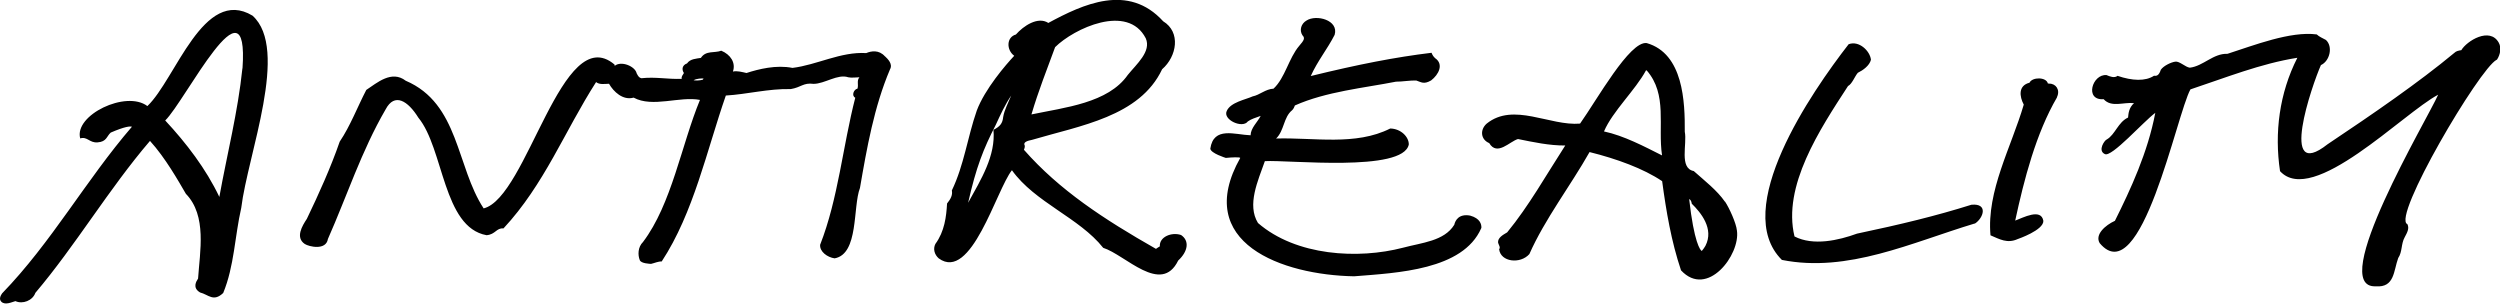
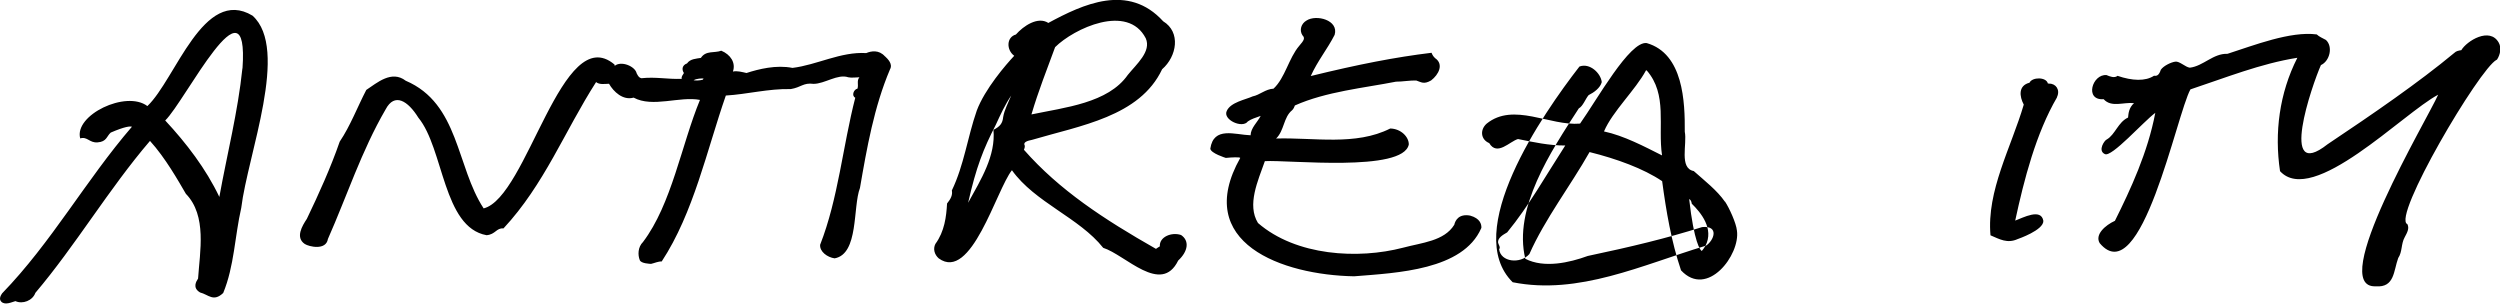
<svg xmlns="http://www.w3.org/2000/svg" viewBox="0 0 239.69 29.1" id="b">
  <g id="c">
-     <path d="M84.85,5.41c-.58-.66-1.33-.52-1.8-.32-2.44-.15-4.74,1.14-7.07,1.42-1.56-.31-3.24.11-4.41.49-.4-.09-.88-.23-1.3-.14.29-.85-.23-1.63-1.12-2-.64.25-1.47-.05-1.95.69-.43.08-1.02.08-1.33.53-.45.16-.54.56-.3.92-.08.17-.26.31-.21.56-1.39.05-2.47-.21-3.87-.06-.21-.05-.3-.18-.45-.47-.14-.67-1.47-1.23-2.1-.72,0,0-.03-.13-.03-.13-5.04-4.23-8.34,12.75-12.54,13.8-2.63-4-2.34-10.05-7.47-12.24-1.36-1.05-2.77.22-3.78.88-.85,1.63-1.53,3.45-2.55,4.96-.85,2.46-2.01,5.03-3.15,7.4-.45.68-1.12,1.79-.2,2.41.4.26,2.04.65,2.22-.48,1.81-4.08,3.21-8.43,5.53-12.42.86-1.64,2.14-.82,3.14.79,2.45,2.98,2.35,10.51,6.54,11.27.86-.07.94-.72,1.62-.65,3.92-4.21,5.86-9.32,8.88-14.03.33.27.84.17,1.24.16.43.76,1.33,1.62,2.36,1.33,1.82.99,4.42-.16,6.36.22-1.77,4.28-2.71,9.99-5.46,13.62-.5.49-.51,1.25-.31,1.74.12.33.97.35,1.08.36.35-.08.7-.25,1.02-.23,3.07-4.67,4.33-10.69,6.15-15.91,2.04-.12,4.09-.67,6.23-.62,1.01-.17,1.19-.63,2.18-.5,1.07,0,2.32-.98,3.33-.63.28.07.83,0,1.07,0-.29.33-.06.71-.19,1.09-.35.06-.6.68-.21.87-1.2,4.65-1.63,9.66-3.37,14.1-.05.66.69,1.2,1.39,1.3,2.33-.42,1.73-4.92,2.43-6.75.66-3.82,1.35-7.77,2.88-11.37.29-.51-.2-.99-.5-1.27ZM67.38,7.64c-.28.08-.57.09-.88.06.24-.17.84-.2.95-.17,0,0,0,.04-.07.11ZM239.37,5.73c-1.64.82-10.09,15.16-8.56,15.76.2.4,0,.78-.26,1.26-.36.65-.21,1.38-.62,1.99-.45,1.22-.34,2.85-2.14,2.71-4.79.24,4.98-16.1,5.97-18.37-3.36,1.77-12.03,10.75-15.16,7.33-.55-3.67-.07-7.46,1.66-10.87-3.51.55-6.93,1.93-10.25,3.03-1.32,2.36-4.73,19.48-8.7,14.74-.49-.82.54-1.72,1.46-2.14,1.51-3.03,3.15-6.56,3.87-10.35-1.14.84-4.2,4.31-4.84,3.95-.72-.34,0-1.35.19-1.4.81-.47,1.08-1.66,2.04-2.1.04-.39.07-.93.57-1.38-1-.12-2.16.45-2.91-.38-1.87.14-1.09-2.44.28-2.31.28.12.76.32,1.05.07,1.4.48,2.68.54,3.5-.01.28.05.48-.06.65-.57.25-.37.96-.72,1.39-.78.4-.06.97.53,1.39.58,1.29-.15,2.24-1.38,3.61-1.33,2.55-.82,6.04-2.19,8.56-1.86.22.22.6.37.88.53.7.64.37,2.03-.48,2.41-.85,1.92-4.09,11.31.64,7.59,4.37-2.92,8.72-5.91,12.14-8.75.18-.19.43-.23.68-.27.52-.88,2.73-2.26,3.59-.72.26.46.17,1.11-.17,1.63ZM113.23,22.53c-.89-.3-2.09.17-2.03,1.09-.06.04-.38.23-.37.24-4.99-2.84-9.26-5.63-12.66-9.5.04-.07.1-.26.08-.4-.2-.34.29-.47.69-.55,4.62-1.37,10.34-2.23,12.48-6.77,1.42-1.24,1.81-3.56.1-4.6-3.34-3.67-7.68-1.64-11.01.16-1-.65-2.38.28-3.11,1.11-.91.25-.93,1.47-.16,2.04-.8.85-2.82,3.19-3.59,5.25-.9,2.59-1.21,5.2-2.39,7.66.09.45-.12.83-.46,1.25-.07,1.26-.24,2.68-1.12,3.88-.24.47-.09,1.02.32,1.38,3.12,2.29,5.52-6.56,7.02-8.45,2.2,3.09,6.46,4.55,8.75,7.44,2.14.68,5.56,4.56,7.19,1.22.96-.89,1.1-1.91.26-2.46ZM98.91,10.91c.63-2.14,1.47-4.27,2.25-6.39,1.81-1.79,6.96-4.21,8.69-.85.56,1.26-.89,2.48-1.72,3.51-1.89,2.71-6.05,3.12-9.23,3.79,0-.02,0-.04,0-.06ZM96.18,11.22c-.06.62-.31.91-.93,1.23.22,2.48-1.18,4.73-2.43,6.99.77-3.41,1.46-5.16,2.65-7.47.45-.98.91-1.98,1.48-2.81-.28.69-.66,1.38-.77,2.06ZM14.13,10.17c-2.04-1.55-7.05.87-6.44,3.1.68-.21.89.45,1.67.38.88-.06.86-.6,1.26-.94,1.37-.59,1.86-.62,2.03-.56C8.22,17.29,4.95,23.23.2,28.13c-.1.16-.35.52-.07.8.36.35.96.05,1.35-.06.69.32,1.65-.05,1.91-.79,3.85-4.54,7.04-9.96,10.99-14.57,1.48,1.63,2.71,3.82,3.44,5.07,2.04,2.1,1.34,5.55,1.17,8.13-.17.26-.57.88.19,1.33.82.21,1.28.94,2.22.05,1.06-2.56,1.11-5.45,1.73-8.16.62-5.12,4.65-15.23,1.08-18.43-4.71-2.83-7.38,6.12-10.08,8.67ZM23.24,6.56c-.43,4.17-1.47,8.22-2.21,12.32-1.29-2.71-3.17-5.16-5.19-7.33,1.9-1.82,8.06-14.27,7.41-4.99ZM142.01,21.89c-1.76,4-8.03,4.27-12.18,4.6-6.86-.12-15.52-3.18-10.92-11.35-.03-.09-.82-.06-1.38,0-.01,0-1.46-.45-1.49-.89.32-2.16,2.36-1.33,3.86-1.28.02-.71.66-1.25.97-1.86-.54.19-.9.3-1.23.53-.52.71-2.41-.16-2.03-.99.36-.85,1.82-1.1,2.49-1.41.67-.13,1.23-.7,2-.74,1.11-1.03,1.46-2.93,2.46-4.1.48-.55.58-.75.31-1.02-.32-.5-.11-1.12.39-1.41.93-.61,3.12-.05,2.7,1.37-.71,1.39-1.62,2.47-2.29,3.95,4.57-1.12,8.11-1.81,11.58-2.23.08.2.17.36.35.52.84.58.34,1.57-.39,2.13-.7.41-.96.16-1.42.01-.53-.03-1.4.12-1.95.11-3.05.6-6.71.95-9.69,2.28-.04.11-.13.34-.27.46-.83.67-.74,1.94-1.53,2.71,3.63-.11,7.62.72,10.94-.96,1.03.02,1.79.81,1.78,1.53-.53,2.69-11.59,1.46-13.8,1.6-.67,1.9-1.73,4.19-.66,5.93,3.66,3.17,9.61,3.49,13.9,2.37,1.82-.49,3.95-.63,4.92-2.2.09-.4.42-1.08,1.52-.88.97.27,1.09.84,1.08,1.16ZM165.38,19.34c-.75-1.09-1.98-2.04-2.99-2.94-1.42-.27-.62-2.59-.86-3.77.02-2.85-.13-7.49-3.65-8.5-1.63-.23-4.78,5.46-6.39,7.72-2.89.25-6.38-2.07-8.95,0-.67.59-.58,1.53.24,1.87.76,1.28,1.97-.17,2.76-.39,1.48.3,2.99.63,4.53.62-1.81,2.8-3.51,5.83-5.57,8.33-.43.25-.92.53-.87.99.05.2.26.46.1.62.14,1.24,2.03,1.45,2.9.47,1.48-3.35,3.94-6.54,5.77-9.78,2.58.64,5.17,1.58,6.96,2.79.39,2.89.87,5.75,1.81,8.55,2.52,2.71,5.7-1.5,5.36-3.81-.07-.72-.74-2.18-1.14-2.78ZM153.79,12.59c.81-1.91,3.01-3.96,4.02-5.84h.07c2.02,2.32,1.05,5.32,1.47,8.15-1.69-.85-3.65-1.89-5.57-2.3ZM163.51,23.57c-.21.36-.35.47-.35.49-.14-.05-.74-.79-1.21-4.98.17.09.22.25.25.45.86.84,2.16,2.4,1.31,4.04ZM189.32,21.43c-6.07,1.83-12.15,4.75-18.48,3.49-4.91-4.86,2.83-16.09,6.4-20.68.99-.38,2.05.64,2.14,1.49-.14.56-.75,1-1.26,1.25-.3.35-.54,1.06-.94,1.27-2.71,4.16-6.3,9.59-5.13,14.42,1.8.93,4.24.37,5.99-.27,4.18-.88,7.57-1.7,10.97-2.77,1.64-.16,1.16,1.28.33,1.81ZM197.22,9.33c-2.02,3.46-3.16,7.88-4.01,11.82.76-.28,2.49-1.22,2.7.03.02.89-2.43,1.73-2.46,1.74-1,.45-1.72.02-2.61-.36-.38-4.27,1.99-8.44,3.19-12.53-.42-.79-.54-1.82.55-2.1.26-.56,1.61-.56,1.76.07.03,0,.1.02.14.02.63-.01,1.07.6.73,1.3Z" />
+     <path d="M84.85,5.41c-.58-.66-1.33-.52-1.8-.32-2.44-.15-4.74,1.14-7.07,1.42-1.56-.31-3.24.11-4.41.49-.4-.09-.88-.23-1.3-.14.29-.85-.23-1.63-1.12-2-.64.25-1.47-.05-1.95.69-.43.08-1.02.08-1.33.53-.45.16-.54.56-.3.92-.08.17-.26.31-.21.56-1.39.05-2.47-.21-3.87-.06-.21-.05-.3-.18-.45-.47-.14-.67-1.47-1.23-2.1-.72,0,0-.03-.13-.03-.13-5.04-4.23-8.34,12.75-12.54,13.8-2.63-4-2.34-10.05-7.47-12.24-1.36-1.05-2.77.22-3.78.88-.85,1.63-1.53,3.45-2.55,4.96-.85,2.46-2.01,5.03-3.15,7.4-.45.68-1.12,1.79-.2,2.41.4.26,2.04.65,2.22-.48,1.81-4.08,3.21-8.43,5.53-12.42.86-1.64,2.14-.82,3.14.79,2.45,2.98,2.35,10.51,6.54,11.27.86-.07.94-.72,1.62-.65,3.92-4.21,5.86-9.32,8.88-14.03.33.27.84.17,1.24.16.43.76,1.33,1.62,2.36,1.33,1.82.99,4.42-.16,6.36.22-1.77,4.28-2.71,9.99-5.46,13.62-.5.49-.51,1.25-.31,1.74.12.33.97.35,1.08.36.35-.08.7-.25,1.02-.23,3.07-4.67,4.33-10.69,6.15-15.91,2.04-.12,4.09-.67,6.23-.62,1.01-.17,1.19-.63,2.18-.5,1.07,0,2.32-.98,3.33-.63.28.07.83,0,1.07,0-.29.33-.06.71-.19,1.09-.35.06-.6.68-.21.87-1.2,4.65-1.63,9.66-3.37,14.1-.05.66.69,1.2,1.39,1.3,2.33-.42,1.73-4.92,2.43-6.75.66-3.82,1.35-7.77,2.88-11.37.29-.51-.2-.99-.5-1.27ZM67.38,7.64c-.28.08-.57.09-.88.06.24-.17.84-.2.95-.17,0,0,0,.04-.07.11ZM239.37,5.73c-1.64.82-10.09,15.16-8.56,15.76.2.4,0,.78-.26,1.26-.36.65-.21,1.38-.62,1.99-.45,1.22-.34,2.85-2.14,2.71-4.79.24,4.98-16.1,5.97-18.37-3.36,1.77-12.03,10.75-15.16,7.33-.55-3.67-.07-7.46,1.66-10.87-3.51.55-6.93,1.93-10.25,3.03-1.32,2.36-4.73,19.48-8.7,14.74-.49-.82.54-1.72,1.46-2.14,1.51-3.03,3.15-6.56,3.87-10.35-1.14.84-4.2,4.31-4.84,3.95-.72-.34,0-1.35.19-1.4.81-.47,1.08-1.66,2.04-2.1.04-.39.07-.93.57-1.38-1-.12-2.16.45-2.91-.38-1.87.14-1.09-2.44.28-2.31.28.12.76.32,1.05.07,1.4.48,2.68.54,3.5-.01.28.05.48-.06.65-.57.25-.37.96-.72,1.39-.78.4-.06.97.53,1.39.58,1.29-.15,2.24-1.38,3.61-1.33,2.55-.82,6.04-2.19,8.56-1.86.22.22.6.37.88.53.7.64.37,2.03-.48,2.41-.85,1.92-4.09,11.31.64,7.59,4.37-2.92,8.72-5.91,12.14-8.75.18-.19.43-.23.68-.27.52-.88,2.73-2.26,3.59-.72.26.46.17,1.11-.17,1.63ZM113.23,22.53c-.89-.3-2.09.17-2.03,1.09-.06.04-.38.23-.37.24-4.99-2.84-9.26-5.63-12.66-9.5.04-.07.1-.26.08-.4-.2-.34.29-.47.69-.55,4.62-1.37,10.34-2.23,12.48-6.77,1.42-1.24,1.81-3.56.1-4.6-3.34-3.67-7.68-1.64-11.01.16-1-.65-2.38.28-3.11,1.11-.91.25-.93,1.47-.16,2.04-.8.85-2.82,3.19-3.59,5.25-.9,2.59-1.21,5.2-2.39,7.66.09.45-.12.83-.46,1.25-.07,1.26-.24,2.68-1.12,3.88-.24.47-.09,1.02.32,1.38,3.12,2.29,5.52-6.56,7.02-8.45,2.2,3.09,6.46,4.55,8.75,7.44,2.14.68,5.56,4.56,7.19,1.22.96-.89,1.1-1.91.26-2.46ZM98.91,10.91c.63-2.14,1.47-4.27,2.25-6.39,1.81-1.79,6.96-4.21,8.69-.85.56,1.26-.89,2.48-1.72,3.51-1.89,2.71-6.05,3.12-9.23,3.79,0-.02,0-.04,0-.06ZM96.18,11.22c-.06.62-.31.91-.93,1.23.22,2.48-1.18,4.73-2.43,6.99.77-3.41,1.46-5.16,2.65-7.47.45-.98.91-1.98,1.48-2.81-.28.69-.66,1.38-.77,2.06ZM14.13,10.17c-2.04-1.55-7.05.87-6.44,3.1.68-.21.89.45,1.67.38.88-.06.86-.6,1.26-.94,1.37-.59,1.86-.62,2.03-.56C8.22,17.29,4.95,23.23.2,28.13c-.1.16-.35.52-.07.8.36.35.96.05,1.35-.06.69.32,1.65-.05,1.91-.79,3.85-4.54,7.04-9.96,10.99-14.57,1.48,1.63,2.71,3.82,3.44,5.07,2.04,2.1,1.34,5.55,1.17,8.13-.17.26-.57.88.19,1.33.82.21,1.28.94,2.22.05,1.06-2.56,1.11-5.45,1.73-8.16.62-5.12,4.65-15.23,1.08-18.43-4.71-2.83-7.38,6.12-10.08,8.67ZM23.24,6.56c-.43,4.17-1.47,8.22-2.21,12.32-1.29-2.71-3.17-5.16-5.19-7.33,1.9-1.82,8.06-14.27,7.41-4.99ZM142.01,21.89c-1.76,4-8.03,4.27-12.18,4.6-6.86-.12-15.52-3.18-10.92-11.35-.03-.09-.82-.06-1.38,0-.01,0-1.46-.45-1.49-.89.32-2.16,2.36-1.33,3.86-1.28.02-.71.66-1.25.97-1.86-.54.19-.9.3-1.23.53-.52.71-2.41-.16-2.03-.99.36-.85,1.82-1.1,2.49-1.41.67-.13,1.23-.7,2-.74,1.11-1.03,1.46-2.93,2.46-4.1.48-.55.58-.75.31-1.02-.32-.5-.11-1.12.39-1.41.93-.61,3.12-.05,2.7,1.37-.71,1.39-1.62,2.47-2.29,3.95,4.57-1.12,8.11-1.81,11.58-2.23.08.2.17.36.35.52.84.58.34,1.57-.39,2.13-.7.41-.96.16-1.42.01-.53-.03-1.4.12-1.95.11-3.05.6-6.71.95-9.69,2.28-.04.11-.13.34-.27.46-.83.67-.74,1.94-1.53,2.71,3.63-.11,7.62.72,10.94-.96,1.03.02,1.79.81,1.78,1.53-.53,2.69-11.59,1.46-13.8,1.6-.67,1.9-1.73,4.19-.66,5.93,3.66,3.17,9.61,3.49,13.9,2.37,1.82-.49,3.95-.63,4.92-2.2.09-.4.42-1.08,1.52-.88.97.27,1.09.84,1.08,1.16ZM165.38,19.34c-.75-1.09-1.98-2.04-2.99-2.94-1.42-.27-.62-2.59-.86-3.77.02-2.85-.13-7.49-3.65-8.5-1.63-.23-4.78,5.46-6.39,7.72-2.89.25-6.38-2.07-8.95,0-.67.59-.58,1.53.24,1.87.76,1.28,1.97-.17,2.76-.39,1.48.3,2.99.63,4.53.62-1.81,2.8-3.51,5.83-5.57,8.33-.43.25-.92.53-.87.99.05.2.26.46.1.62.14,1.24,2.03,1.45,2.9.47,1.48-3.35,3.94-6.54,5.77-9.78,2.58.64,5.17,1.58,6.96,2.79.39,2.89.87,5.75,1.81,8.55,2.52,2.71,5.7-1.5,5.36-3.81-.07-.72-.74-2.18-1.14-2.78ZM153.79,12.59c.81-1.91,3.01-3.96,4.02-5.84h.07c2.02,2.32,1.05,5.32,1.47,8.15-1.69-.85-3.65-1.89-5.57-2.3ZM163.51,23.57c-.21.36-.35.47-.35.49-.14-.05-.74-.79-1.21-4.98.17.09.22.25.25.45.86.84,2.16,2.4,1.31,4.04Zc-6.07,1.83-12.15,4.75-18.48,3.49-4.91-4.86,2.83-16.09,6.4-20.68.99-.38,2.05.64,2.14,1.49-.14.56-.75,1-1.26,1.25-.3.35-.54,1.06-.94,1.27-2.71,4.16-6.3,9.59-5.13,14.42,1.8.93,4.24.37,5.99-.27,4.18-.88,7.57-1.7,10.97-2.77,1.64-.16,1.16,1.28.33,1.81ZM197.22,9.33c-2.02,3.46-3.16,7.88-4.01,11.82.76-.28,2.49-1.22,2.7.03.02.89-2.43,1.73-2.46,1.74-1,.45-1.72.02-2.61-.36-.38-4.27,1.99-8.44,3.19-12.53-.42-.79-.54-1.82.55-2.1.26-.56,1.61-.56,1.76.07.03,0,.1.02.14.02.63-.01,1.07.6.73,1.3Z" />
  </g>
</svg>